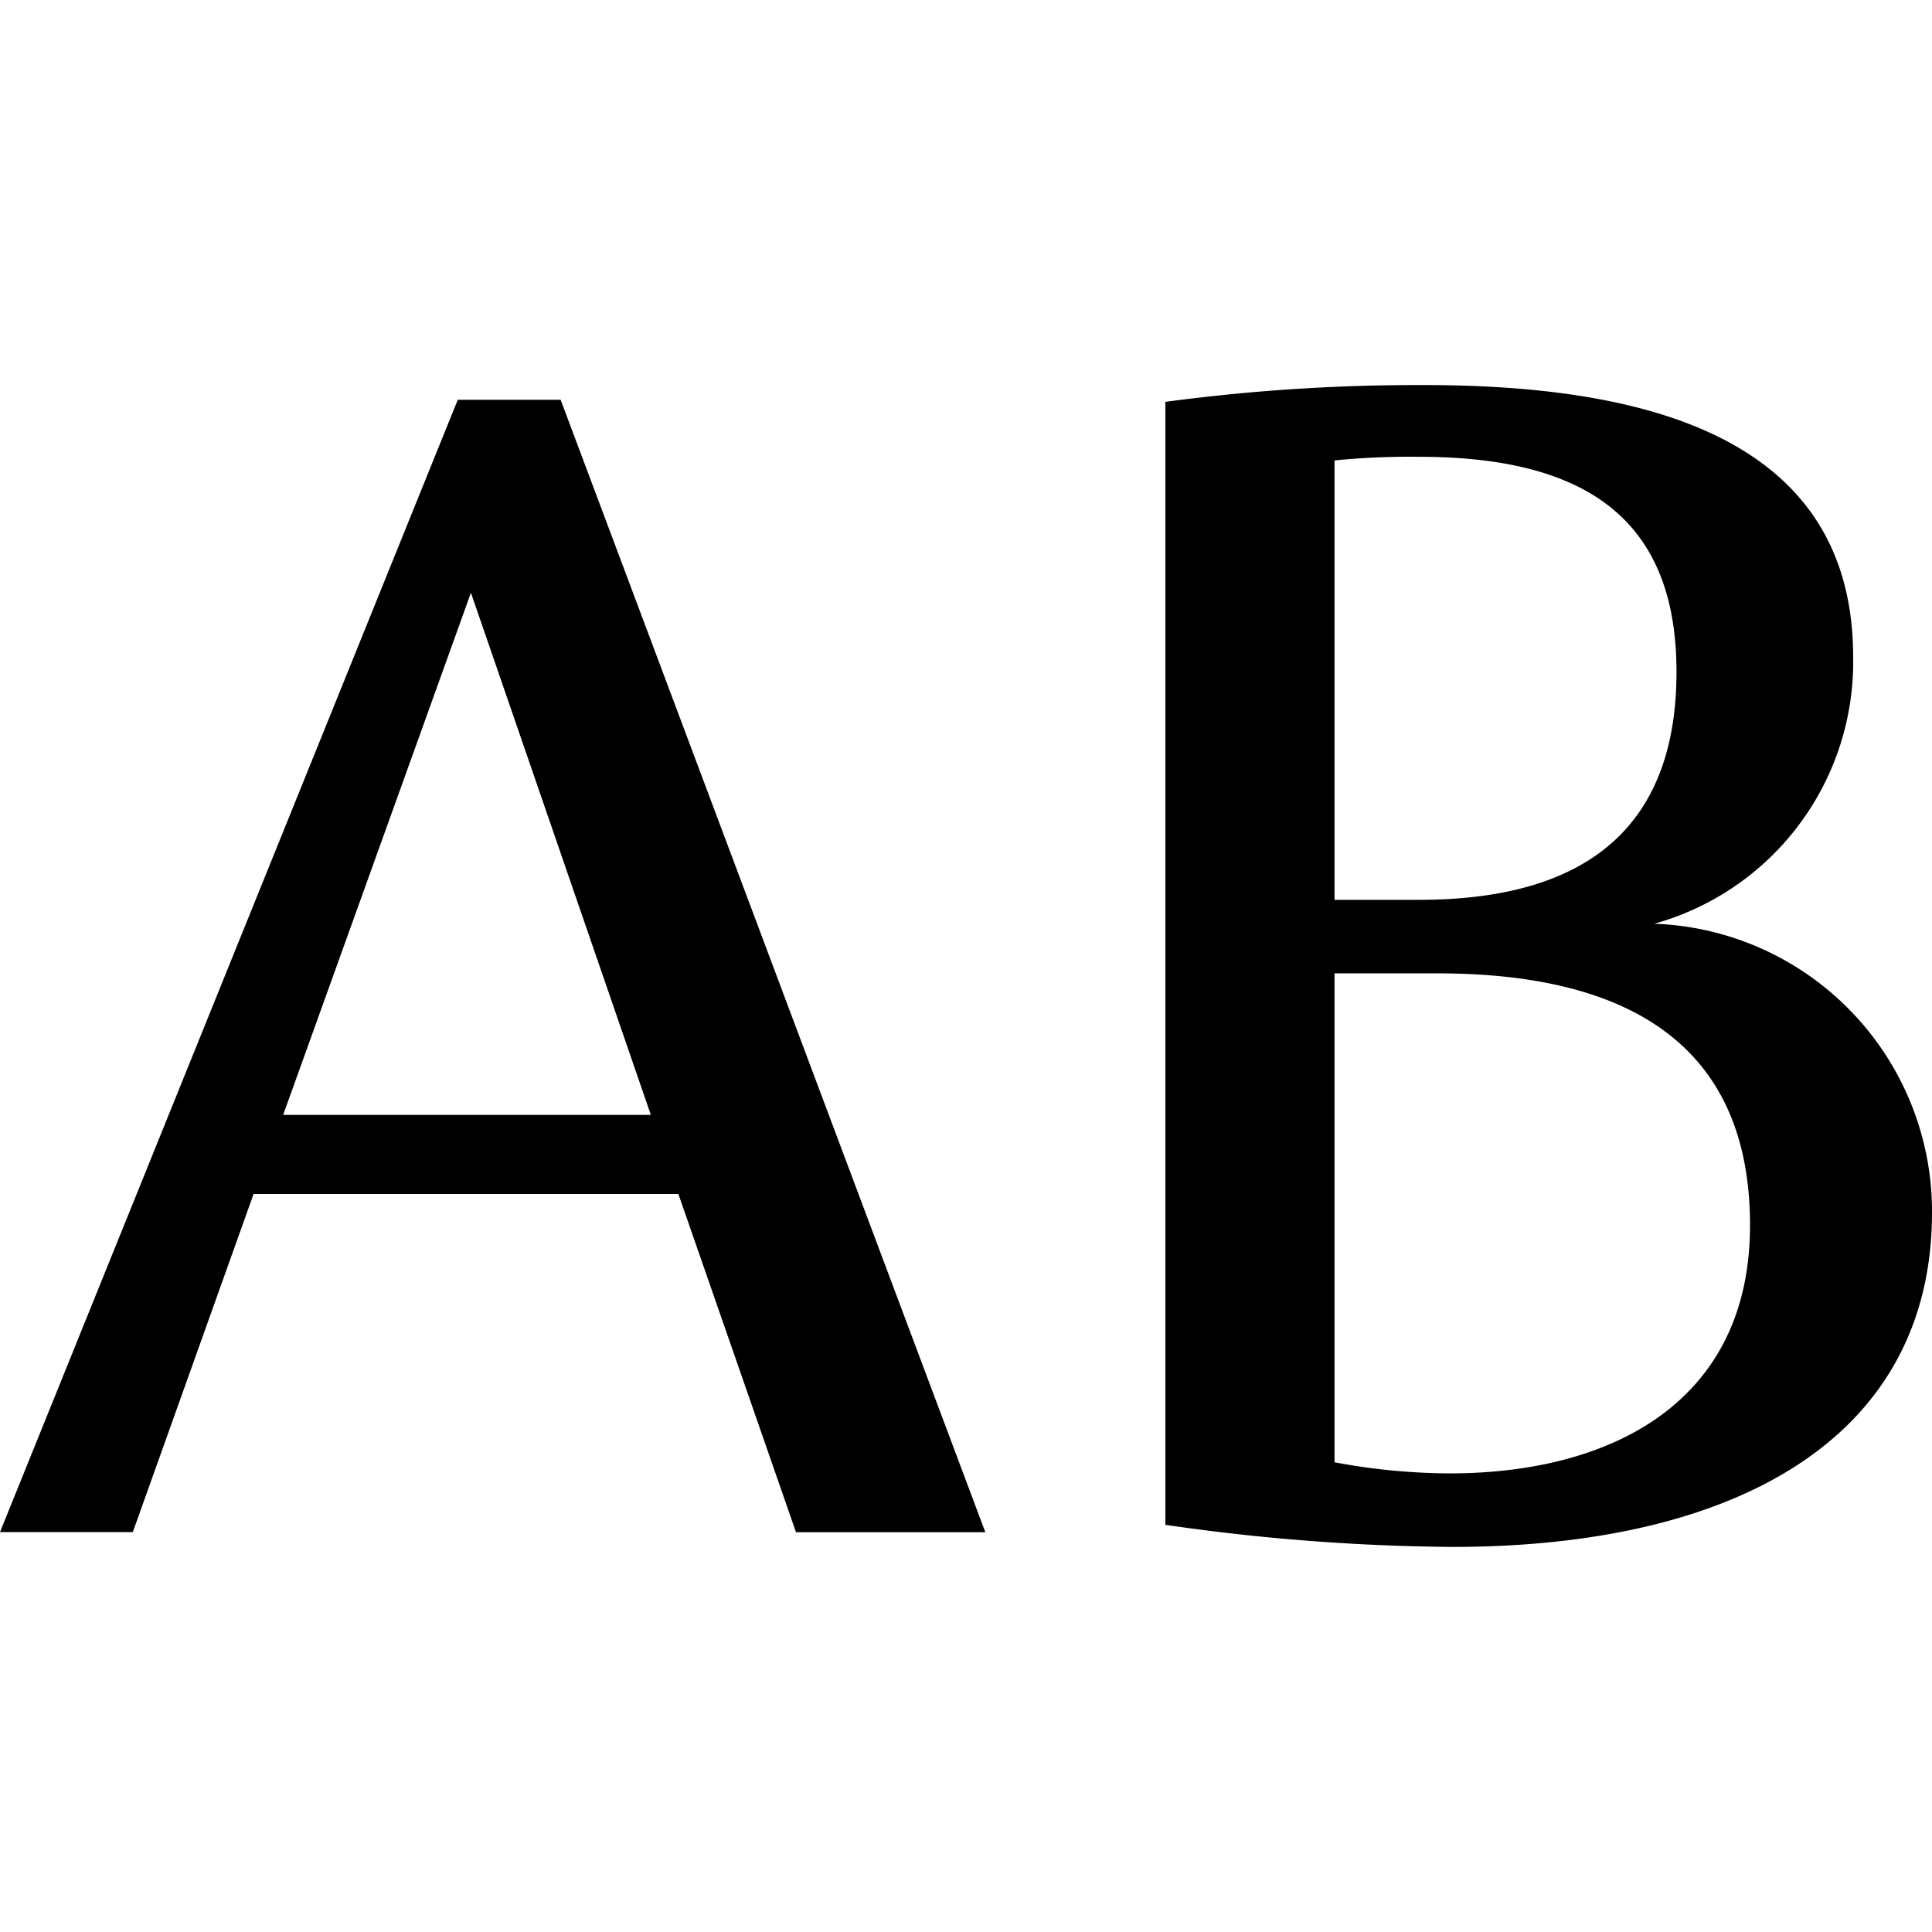
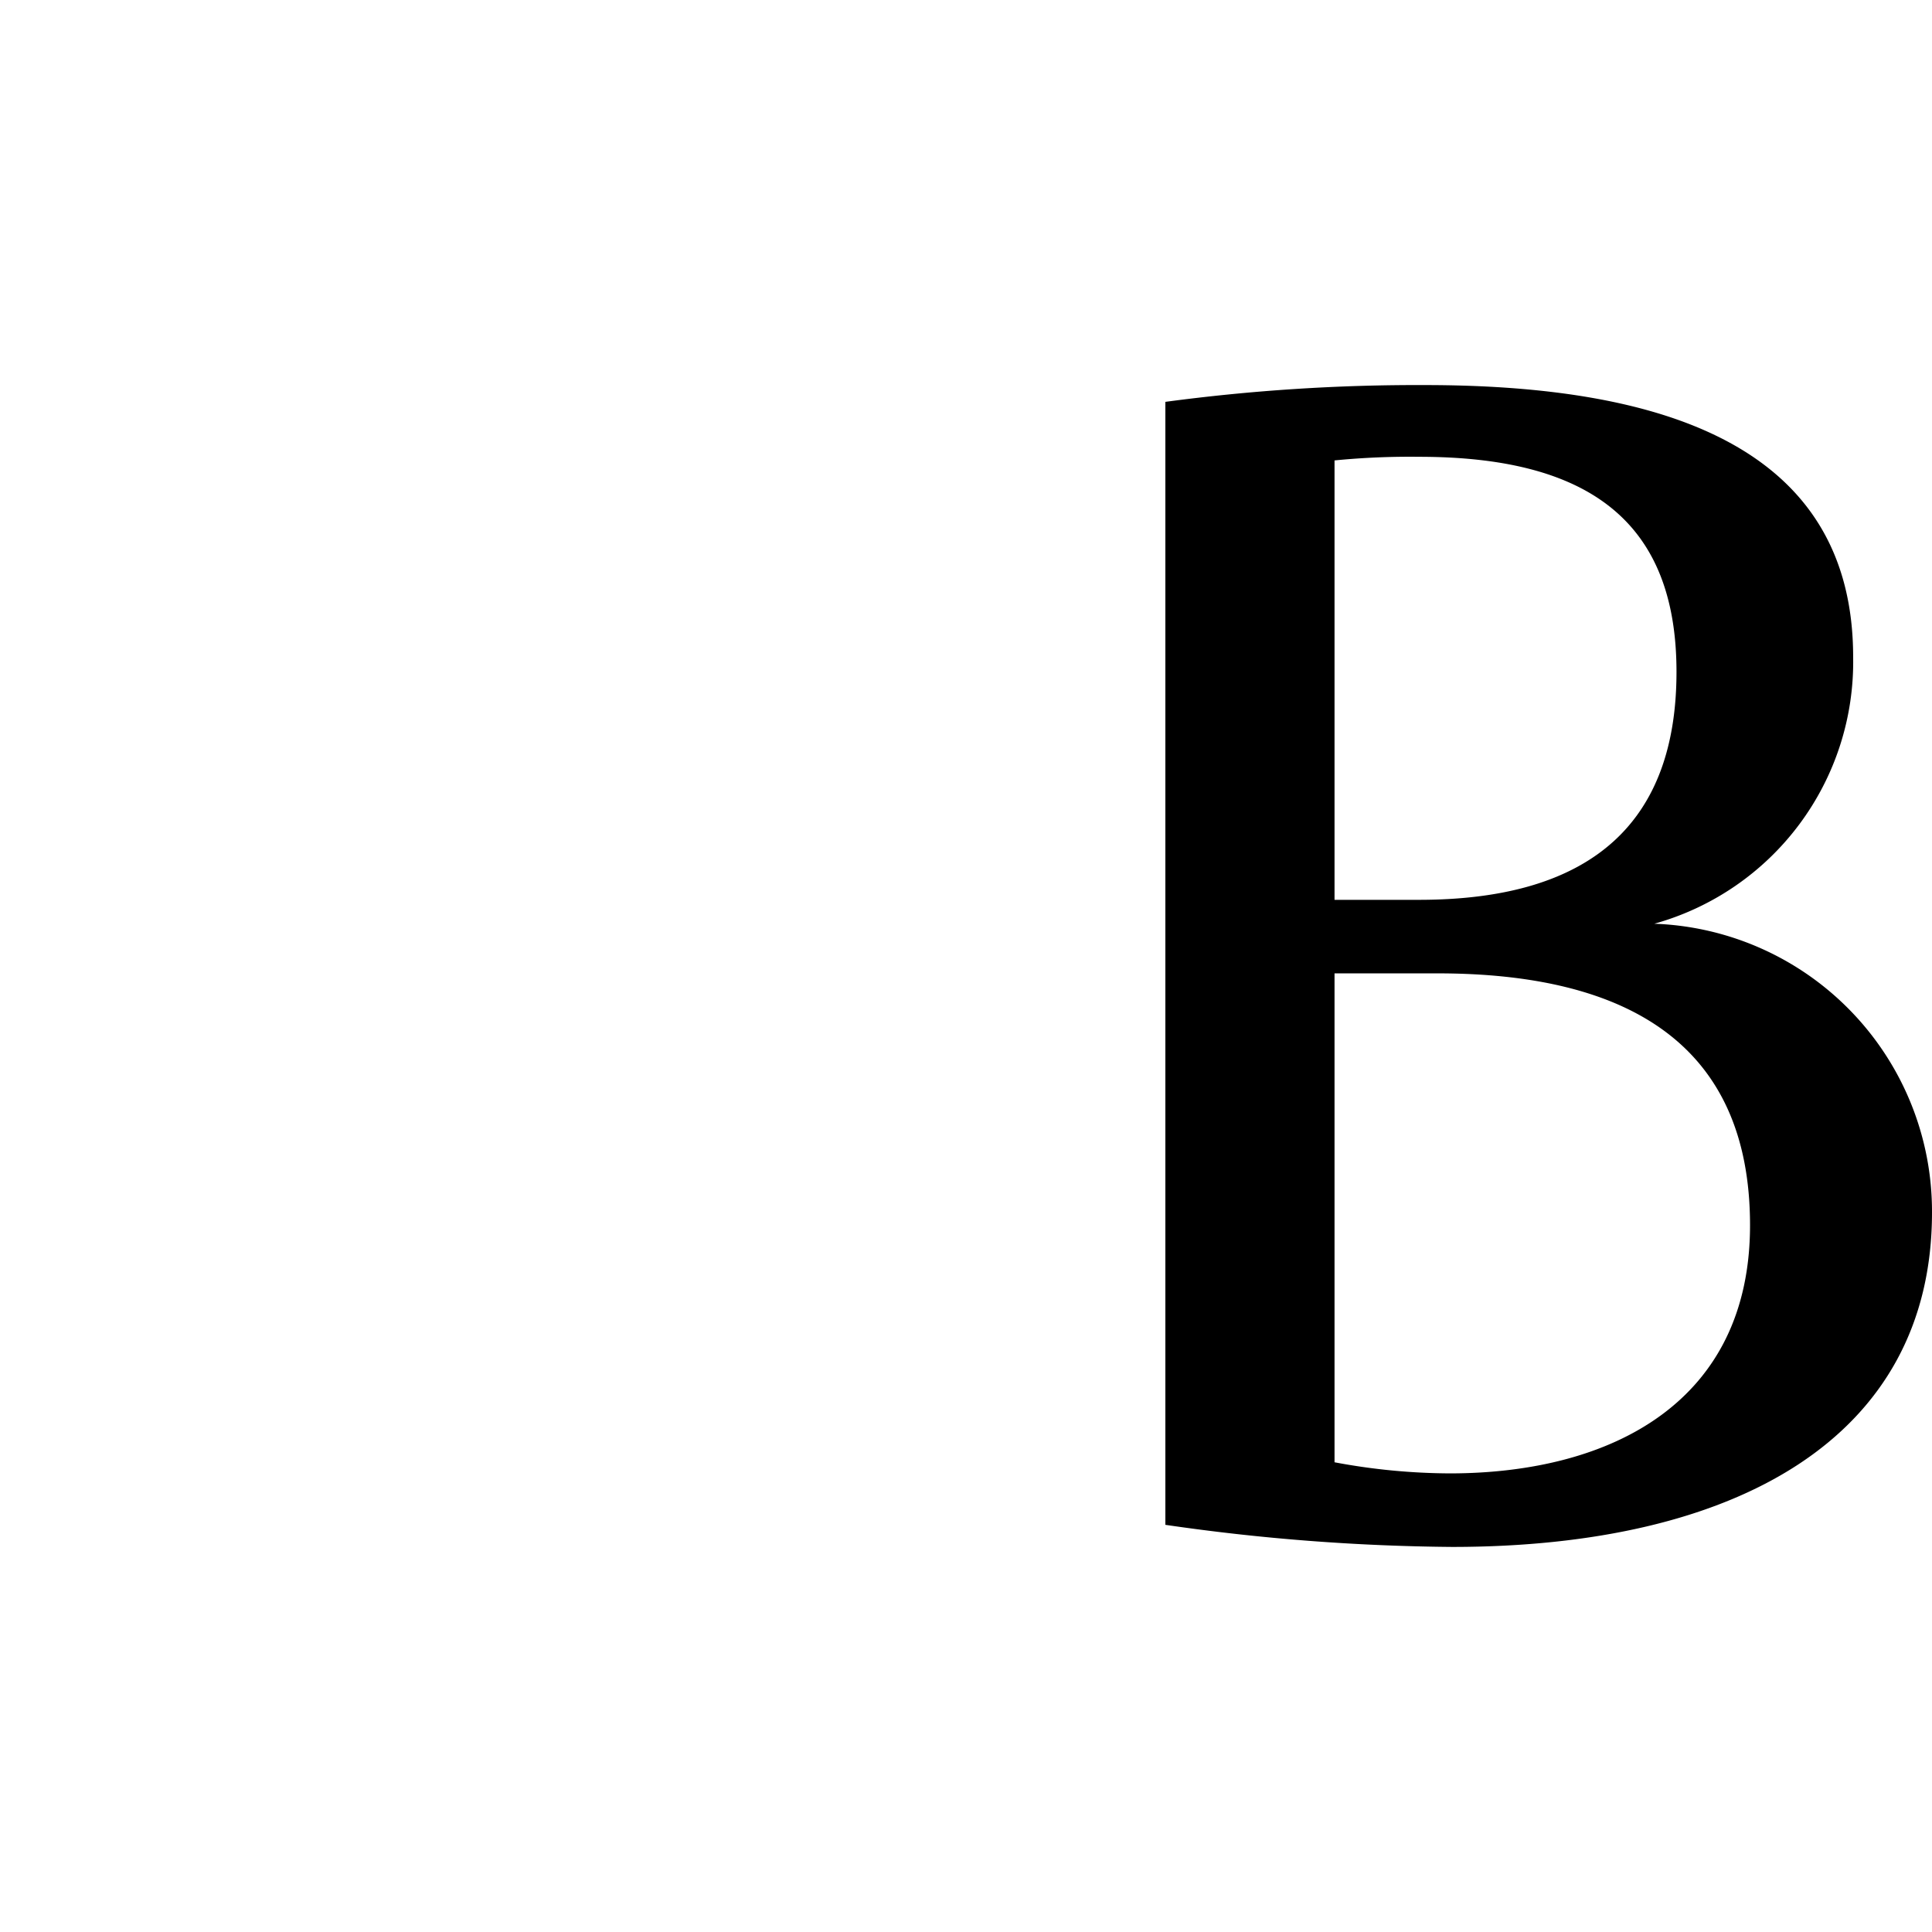
<svg xmlns="http://www.w3.org/2000/svg" width="16" height="16" viewBox="0 0 16 16">
-   <path d="M5.618,9.888H2.1l-1,2.8H0L3.791,3.311h.852L8.16,12.689H6.592ZM5.39,9.233,3.9,4.909,2.345,9.233Z" />
  <path d="M16,10.04c0,1.873-1.629,2.771-3.974,2.771a17.377,17.377,0,0,1-2.375-.183v-9.3A15.712,15.712,0,0,1,11.8,3.189c1.964,0,3.547.5,3.547,2.253A2.251,2.251,0,0,1,13.7,7.65,2.385,2.385,0,0,1,16,10.04ZM11.752,3.783a6.363,6.363,0,0,0-.7.03V7.452h.7c1.462,0,2.132-.67,2.132-1.888C13.884,4.316,13.153,3.783,11.752,3.783Zm2.741,6.364c0-1.492-1.005-2.086-2.588-2.086h-.853V12.11a5.264,5.264,0,0,0,.959.092C13.351,12.2,14.493,11.608,14.493,10.147Z" />
</svg>